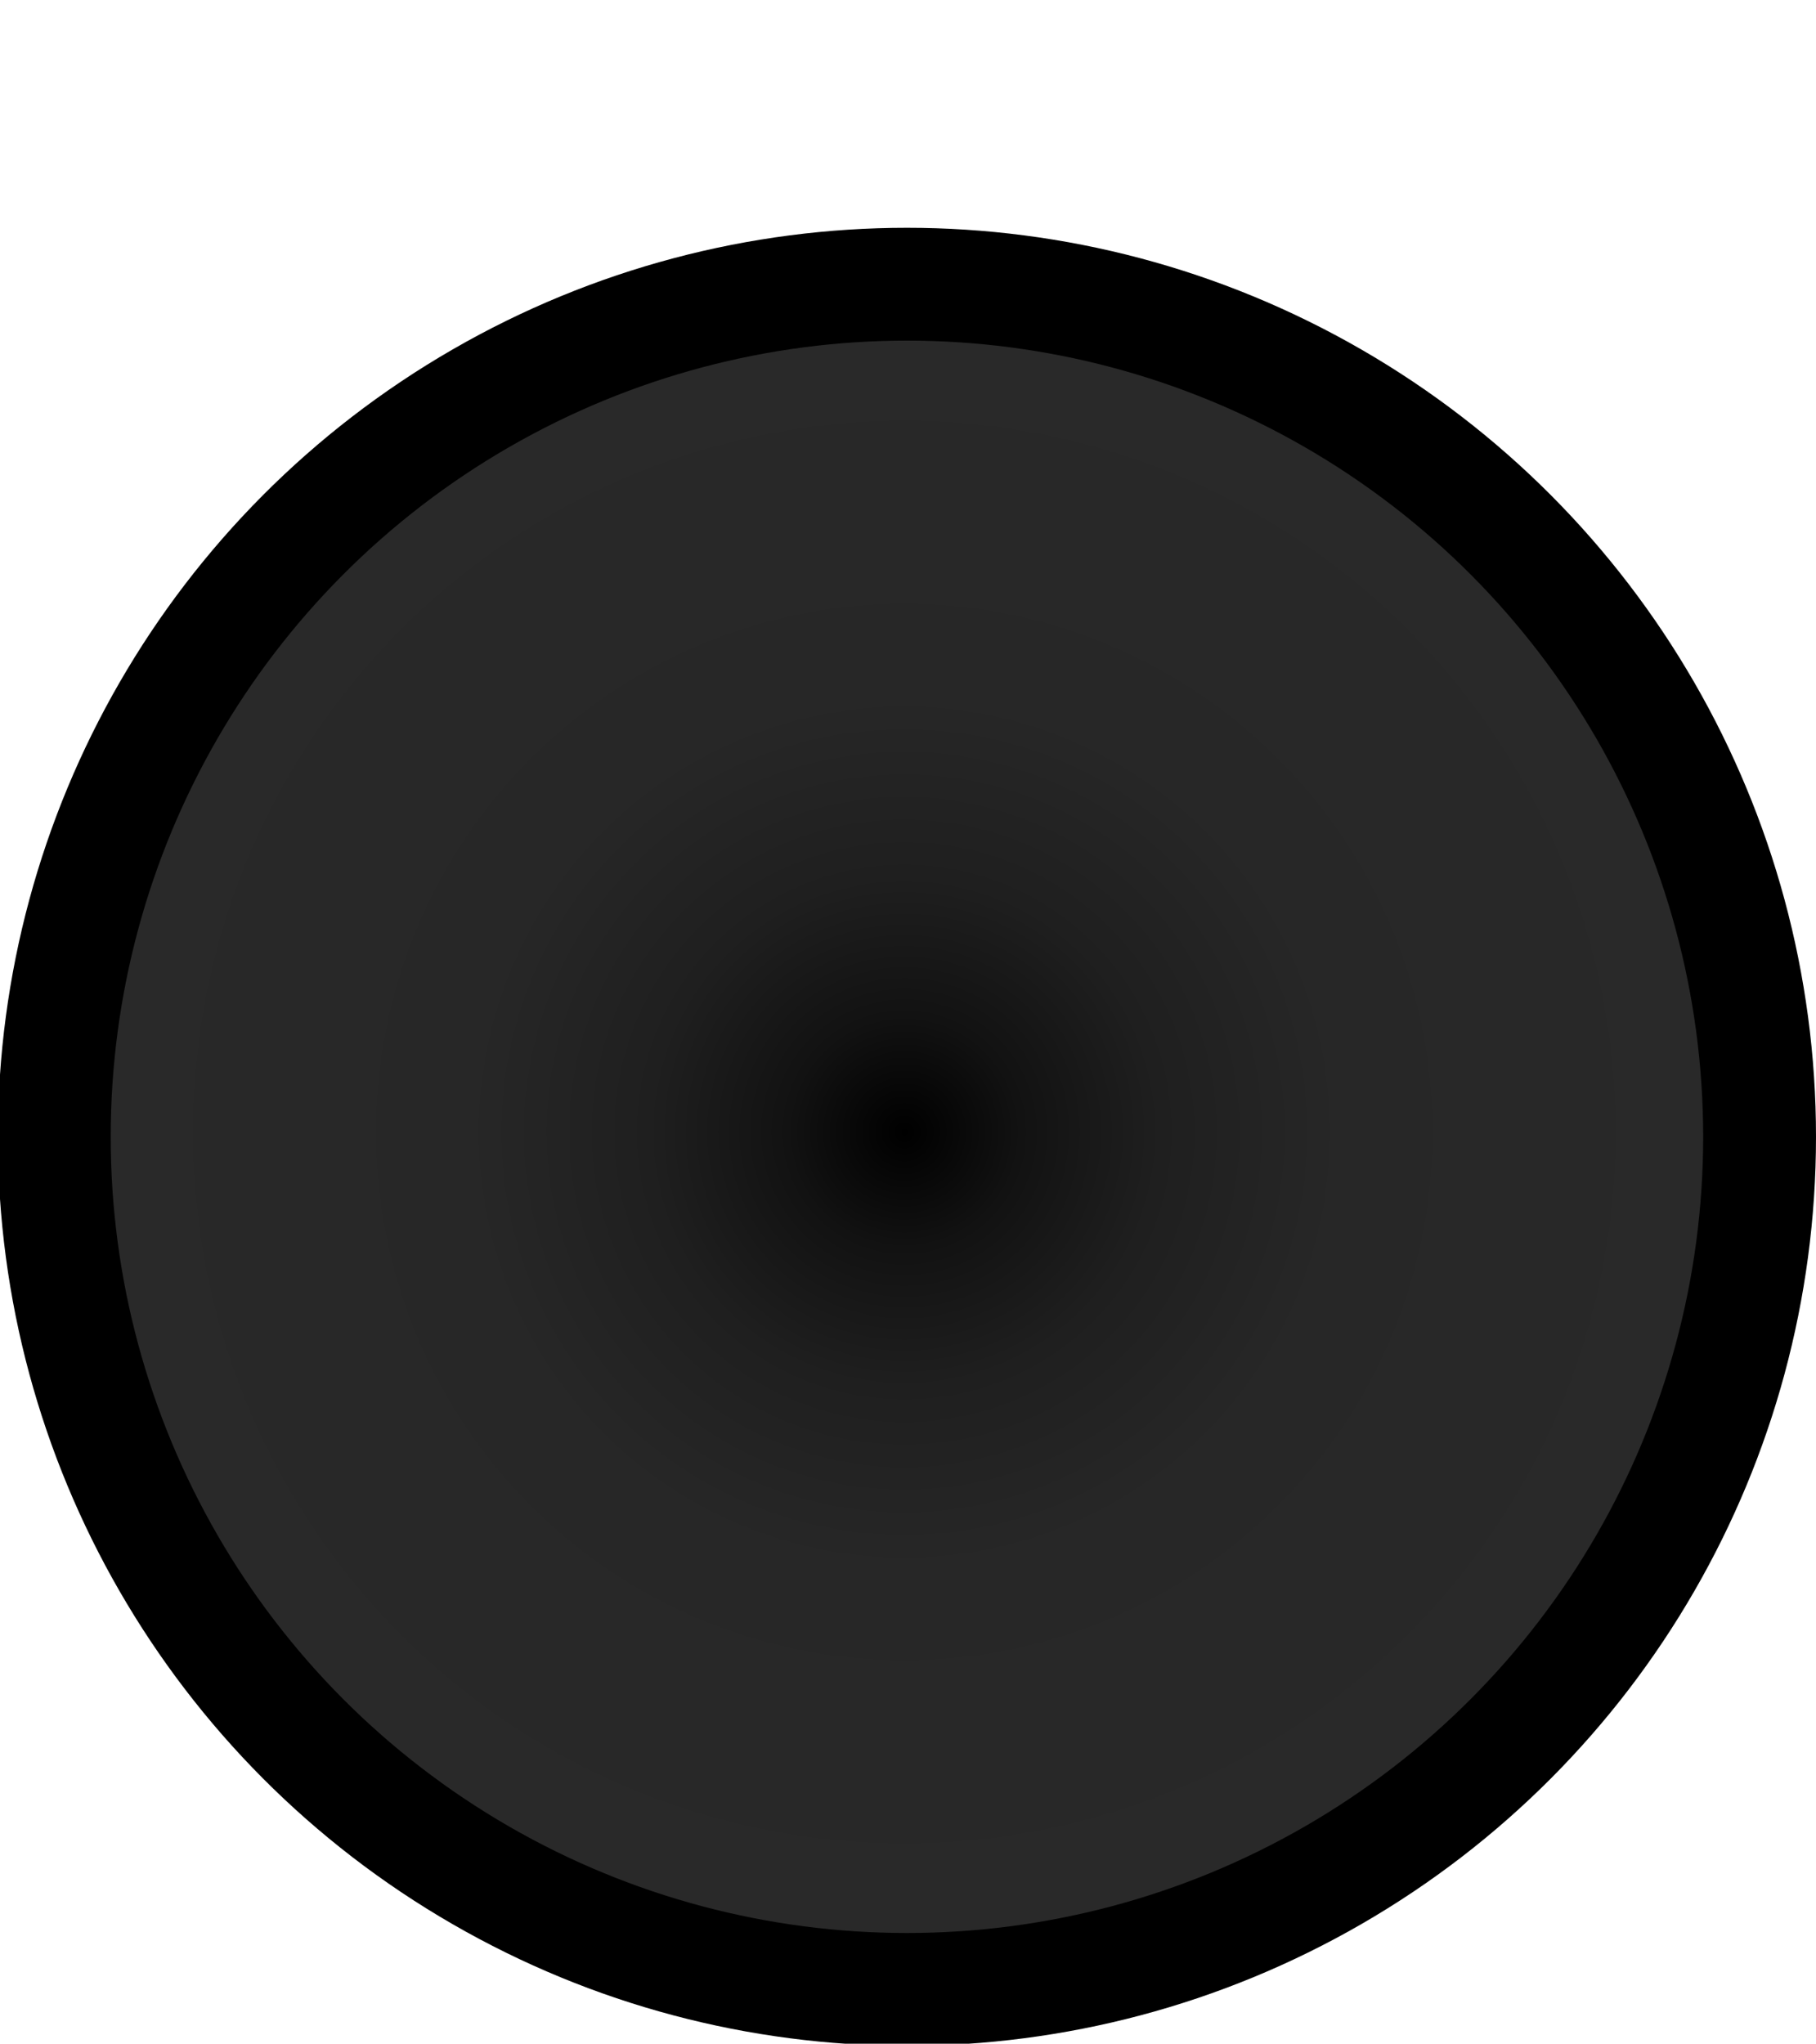
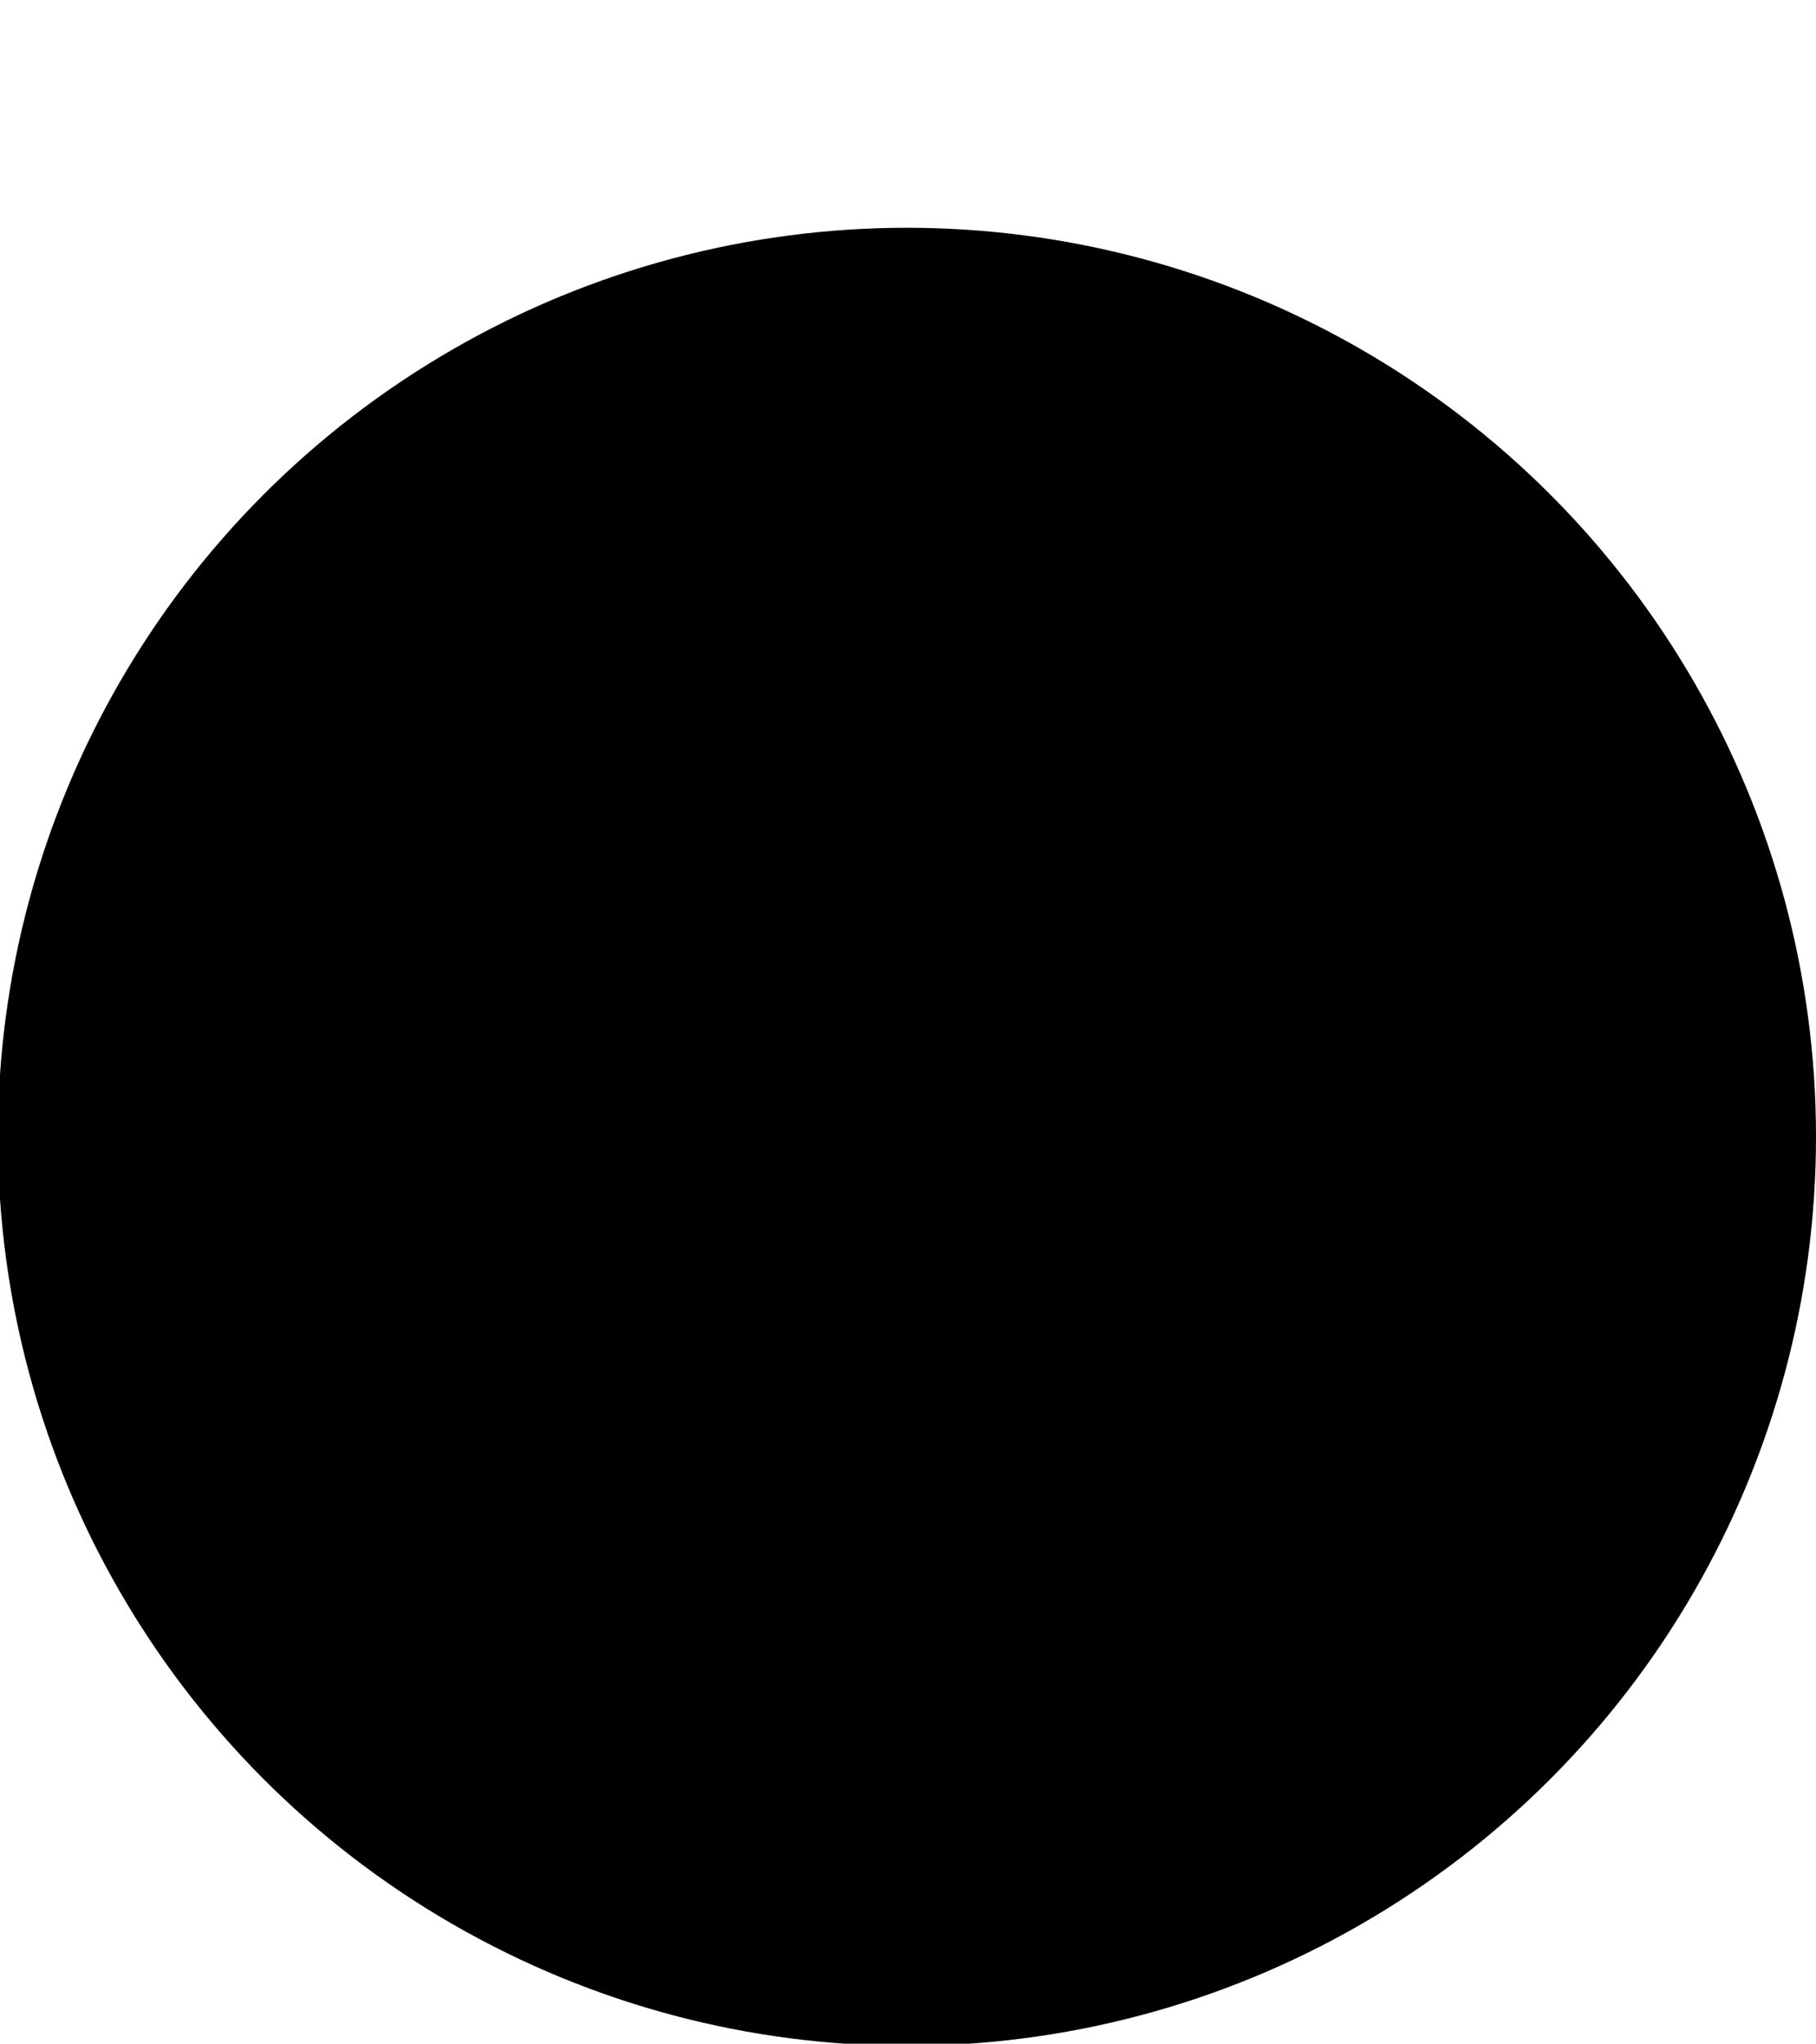
<svg xmlns="http://www.w3.org/2000/svg" version="1.1" id="Layer_1" x="0px" y="0px" viewBox="-244 241 85.3 96" style="enable-background:new -244 241 85.3 96;" xml:space="preserve">
  <style type="text/css">
	.st0{fill:url(#SVGID_1_);}
</style>
  <g>
    <circle cx="-201.4" cy="294.4" r="42.7" />
    <radialGradient id="SVGID_1_" cx="-201.523" cy="285.823" r="37.709" gradientTransform="matrix(1 0 0 -1 0 580)" gradientUnits="userSpaceOnUse">
      <stop offset="0" style="stop-color:#000000" />
      <stop offset="0.145" style="stop-color:#121212" />
      <stop offset="0.319" style="stop-color:#1F1F1F" />
      <stop offset="0.544" style="stop-color:#272727" />
      <stop offset="1" style="stop-color:#292929" />
    </radialGradient>
-     <circle class="st0" cx="-201.4" cy="294.4" r="37.4" />
  </g>
</svg>